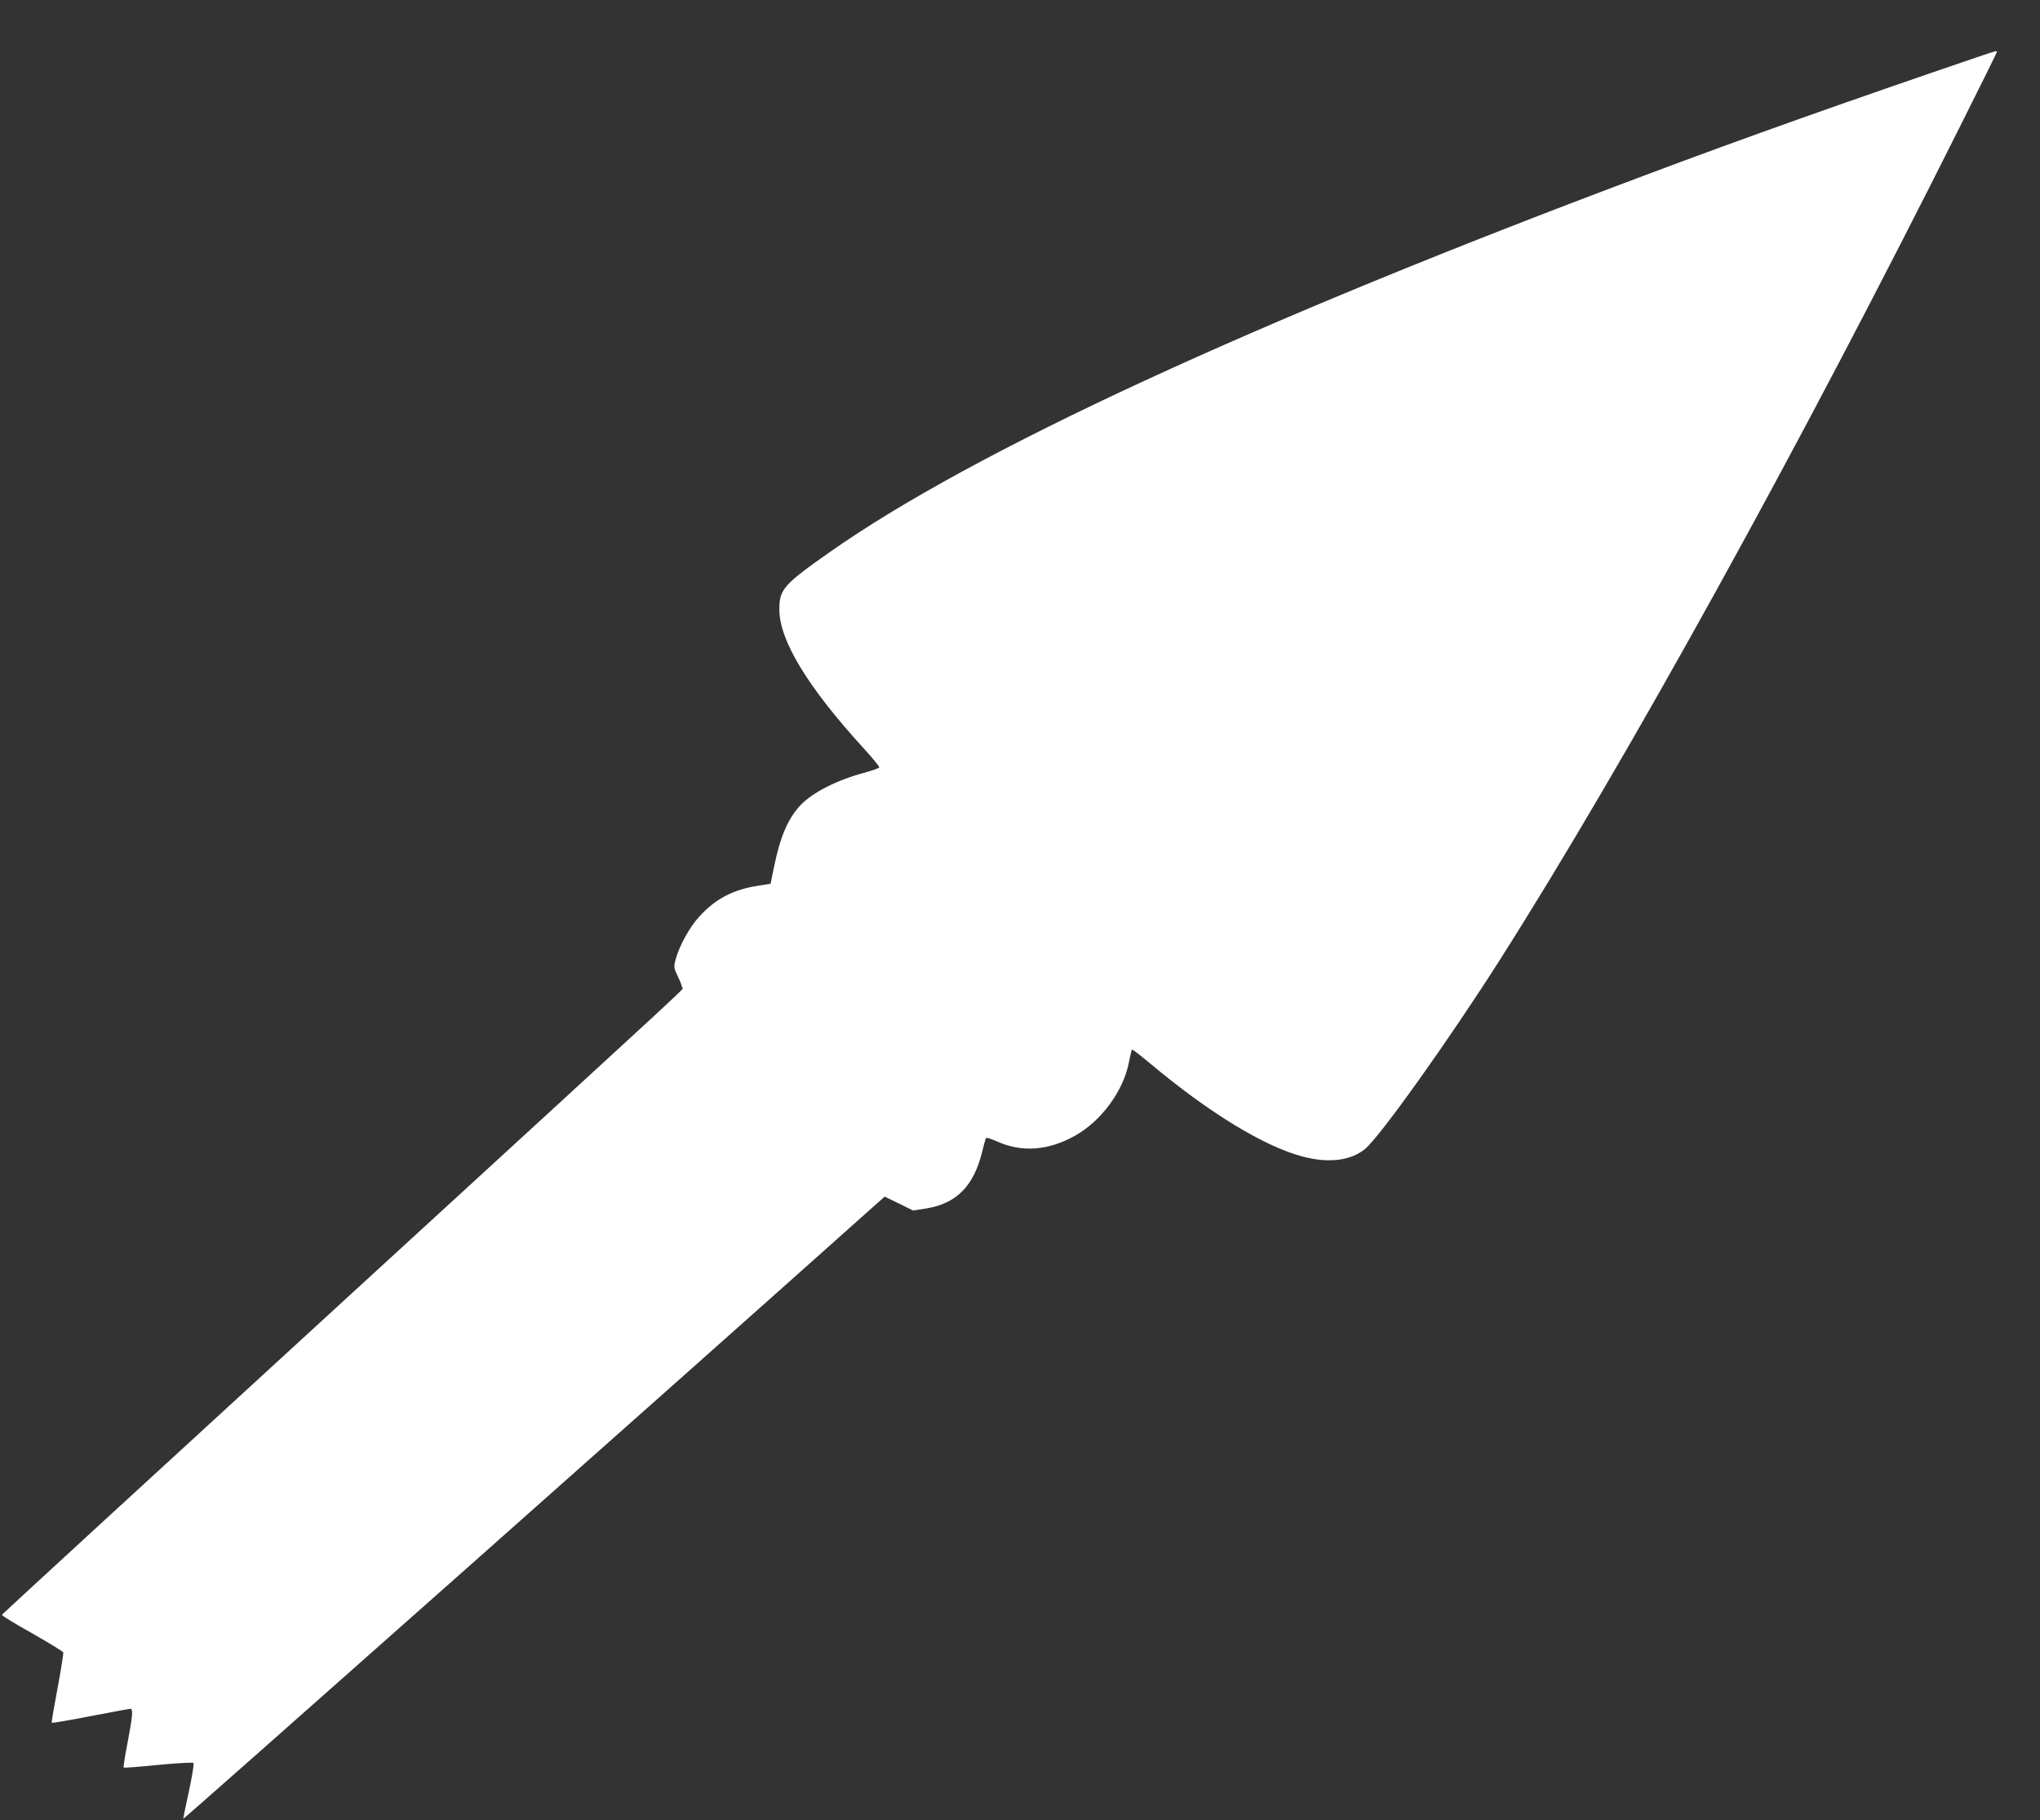
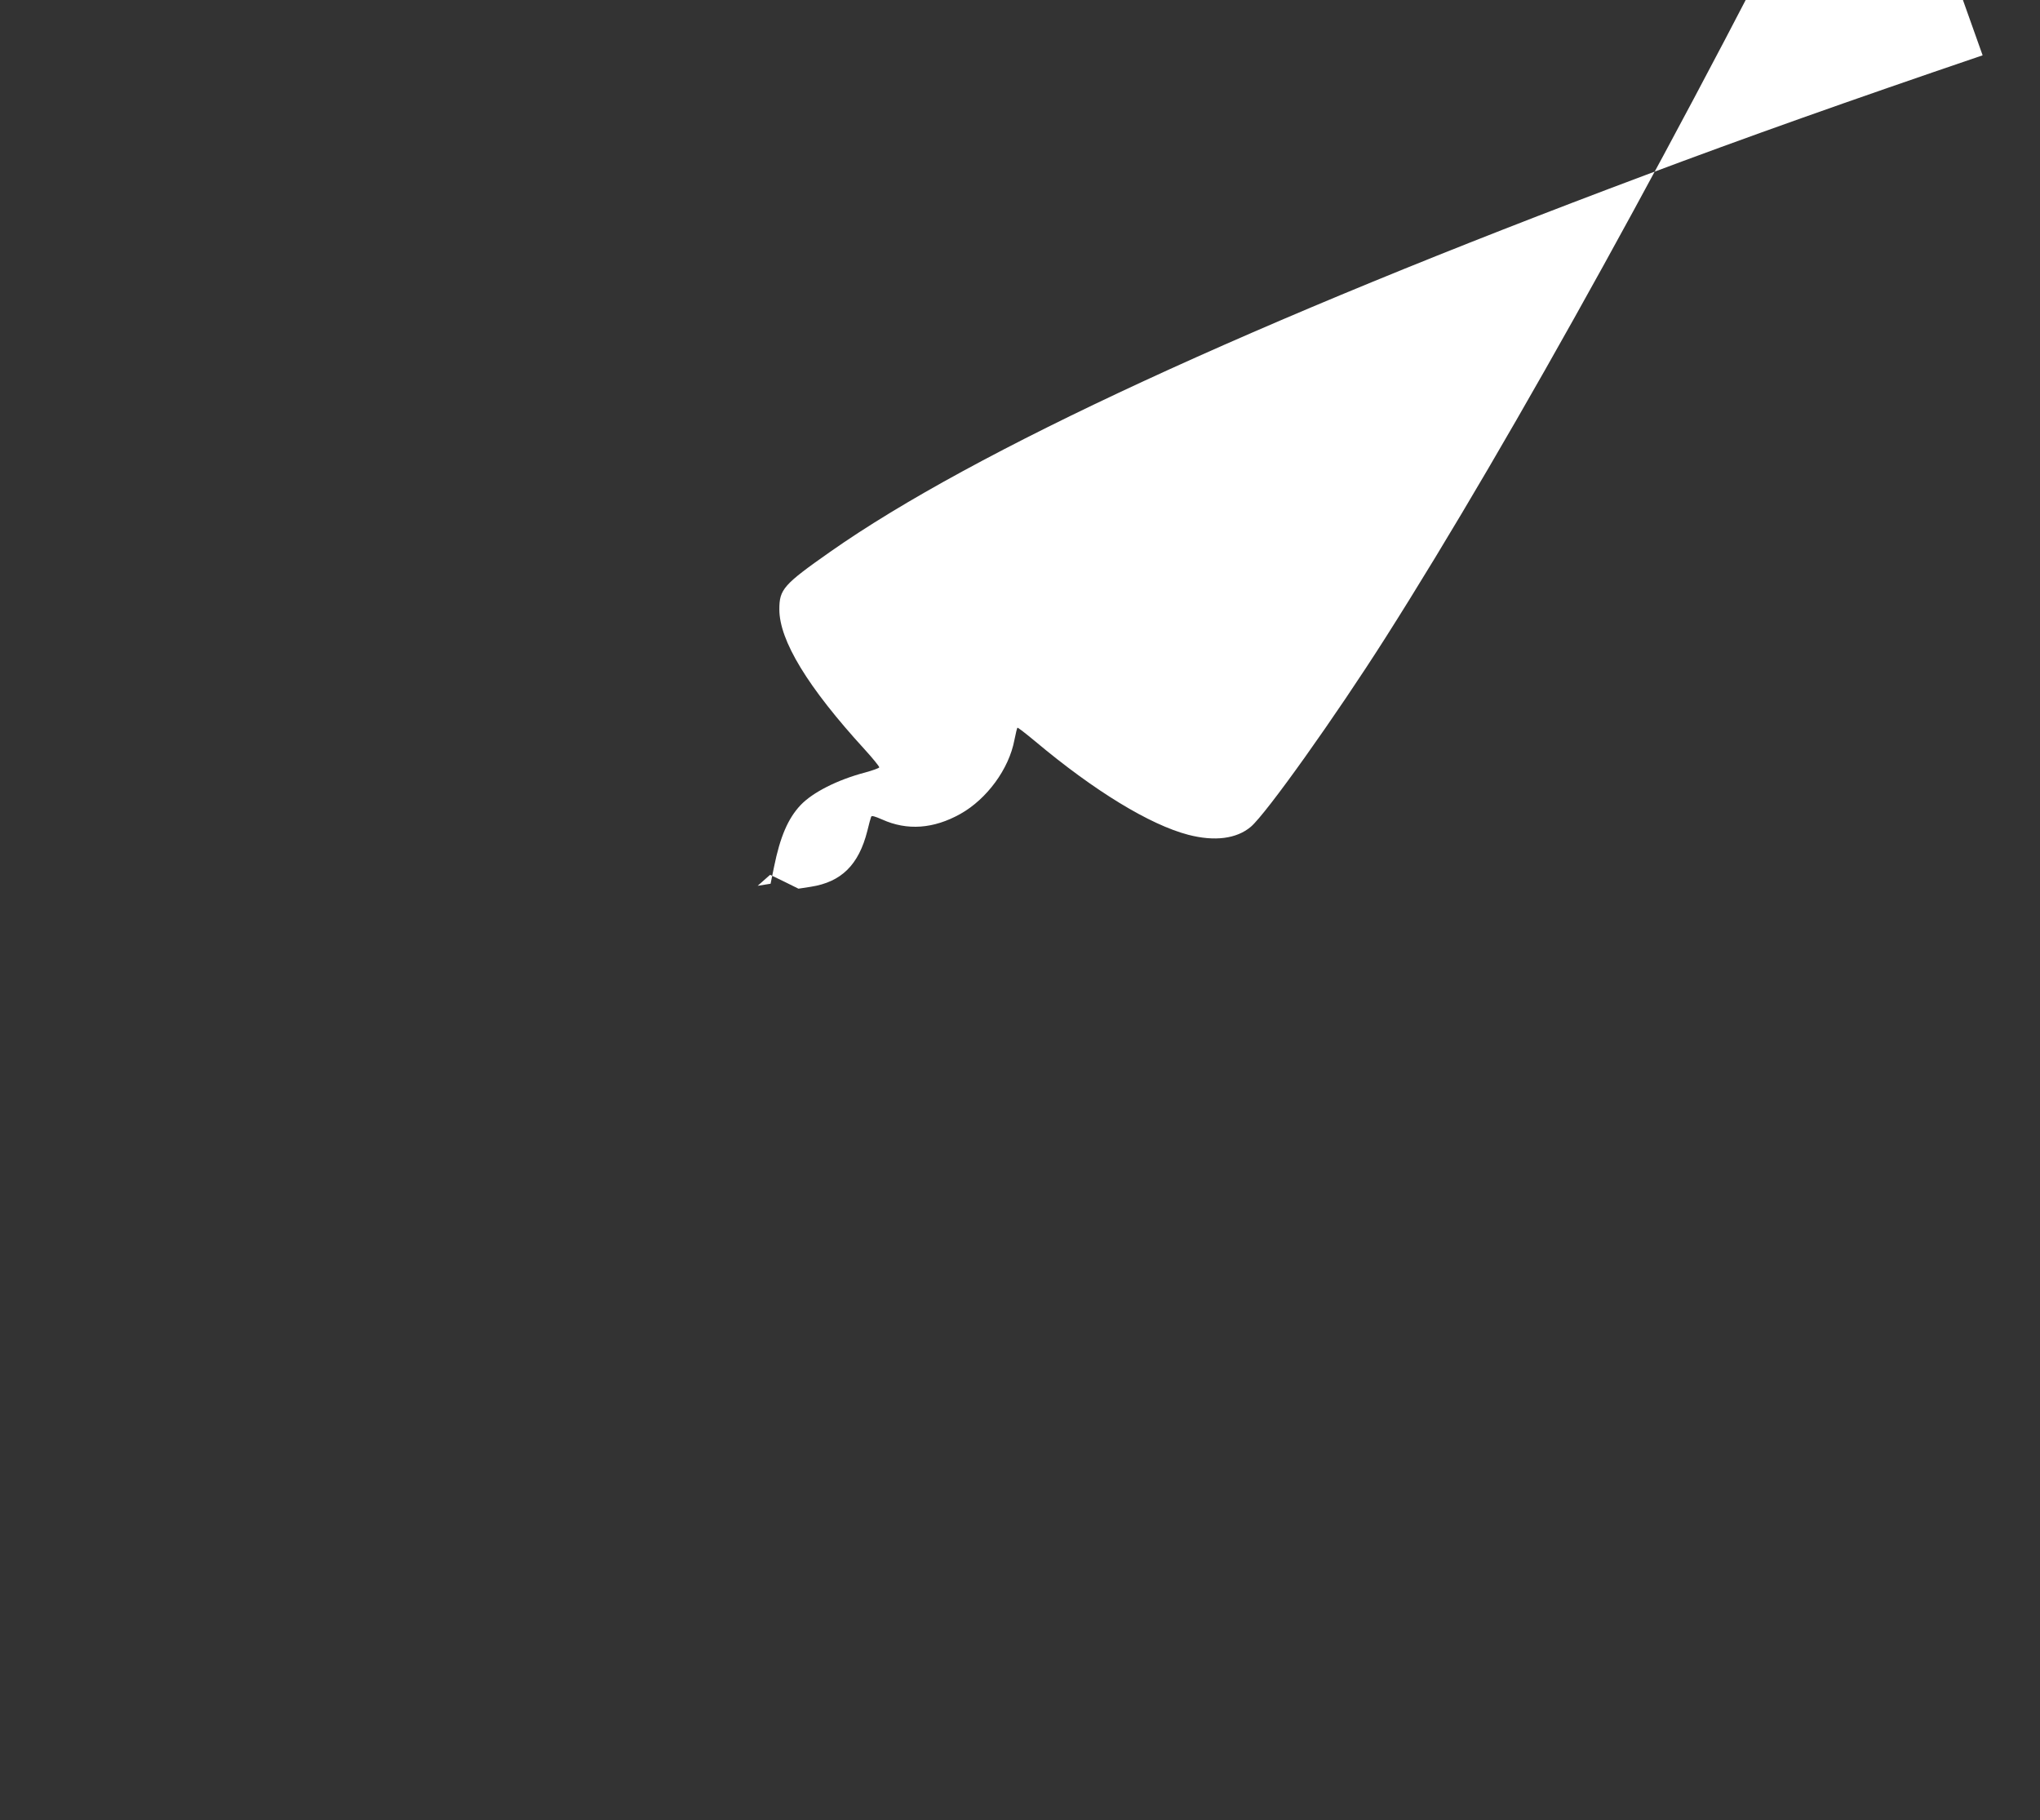
<svg xmlns="http://www.w3.org/2000/svg" version="1.0" width="1280pt" height="1142pt" viewBox="0 0 1280 1142" preserveAspectRatio="xMidYMid meet">
  <rect x="0" y="0" width="1280" height="1142" fill="#333333" stroke="none" />
  <g transform="translate(0,1142) scale(0.1,-0.1)" fill="#ffffff" stroke="none">
-     <path d="M12440 11073 c-838 -285 -1489 -516 -2120 -753 -2465 -923 -4214 -1732 -5110 -2361 -295 -207 -320 -236 -320 -362 0 -195 178 -488 534 -877 53 -58 94 -109 93 -114 -2 -5 -41 -19 -88 -32 -175 -46 -330 -125 -406 -205 -79 -84 -128 -199 -166 -386 l-22 -107 -81 -13 c-155 -24 -267 -83 -367 -194 -61 -66 -126 -185 -149 -272 -11 -44 -10 -50 15 -102 15 -31 27 -63 27 -71 0 -20 232 195 -2205 -2039 -1133 -1038 -2061 -1891 -2063 -1895 -2 -5 83 -57 189 -116 105 -60 193 -114 196 -120 2 -7 -14 -108 -36 -225 -22 -117 -39 -215 -36 -217 2 -2 112 16 243 42 131 25 244 46 250 46 18 0 15 -40 -17 -210 -17 -85 -28 -157 -25 -159 2 -2 99 5 216 17 117 11 217 17 222 12 4 -4 -8 -82 -28 -174 -20 -91 -36 -170 -36 -176 0 -7 3191 2822 4323 3834 l78 69 89 -43 89 -44 78 12 c191 30 300 137 354 350 10 42 21 82 24 89 3 9 23 3 69 -17 157 -71 323 -59 491 35 166 93 305 282 339 464 8 40 16 74 19 77 2 2 53 -37 113 -87 371 -311 718 -522 959 -585 166 -43 303 -25 392 50 96 81 531 692 845 1186 797 1254 1884 3222 2897 5248 122 243 221 444 221 447 0 8 -9 5 -90 -22z" />
+     <path d="M12440 11073 c-838 -285 -1489 -516 -2120 -753 -2465 -923 -4214 -1732 -5110 -2361 -295 -207 -320 -236 -320 -362 0 -195 178 -488 534 -877 53 -58 94 -109 93 -114 -2 -5 -41 -19 -88 -32 -175 -46 -330 -125 -406 -205 -79 -84 -128 -199 -166 -386 l-22 -107 -81 -13 l78 69 89 -43 89 -44 78 12 c191 30 300 137 354 350 10 42 21 82 24 89 3 9 23 3 69 -17 157 -71 323 -59 491 35 166 93 305 282 339 464 8 40 16 74 19 77 2 2 53 -37 113 -87 371 -311 718 -522 959 -585 166 -43 303 -25 392 50 96 81 531 692 845 1186 797 1254 1884 3222 2897 5248 122 243 221 444 221 447 0 8 -9 5 -90 -22z" />
  </g>
</svg>